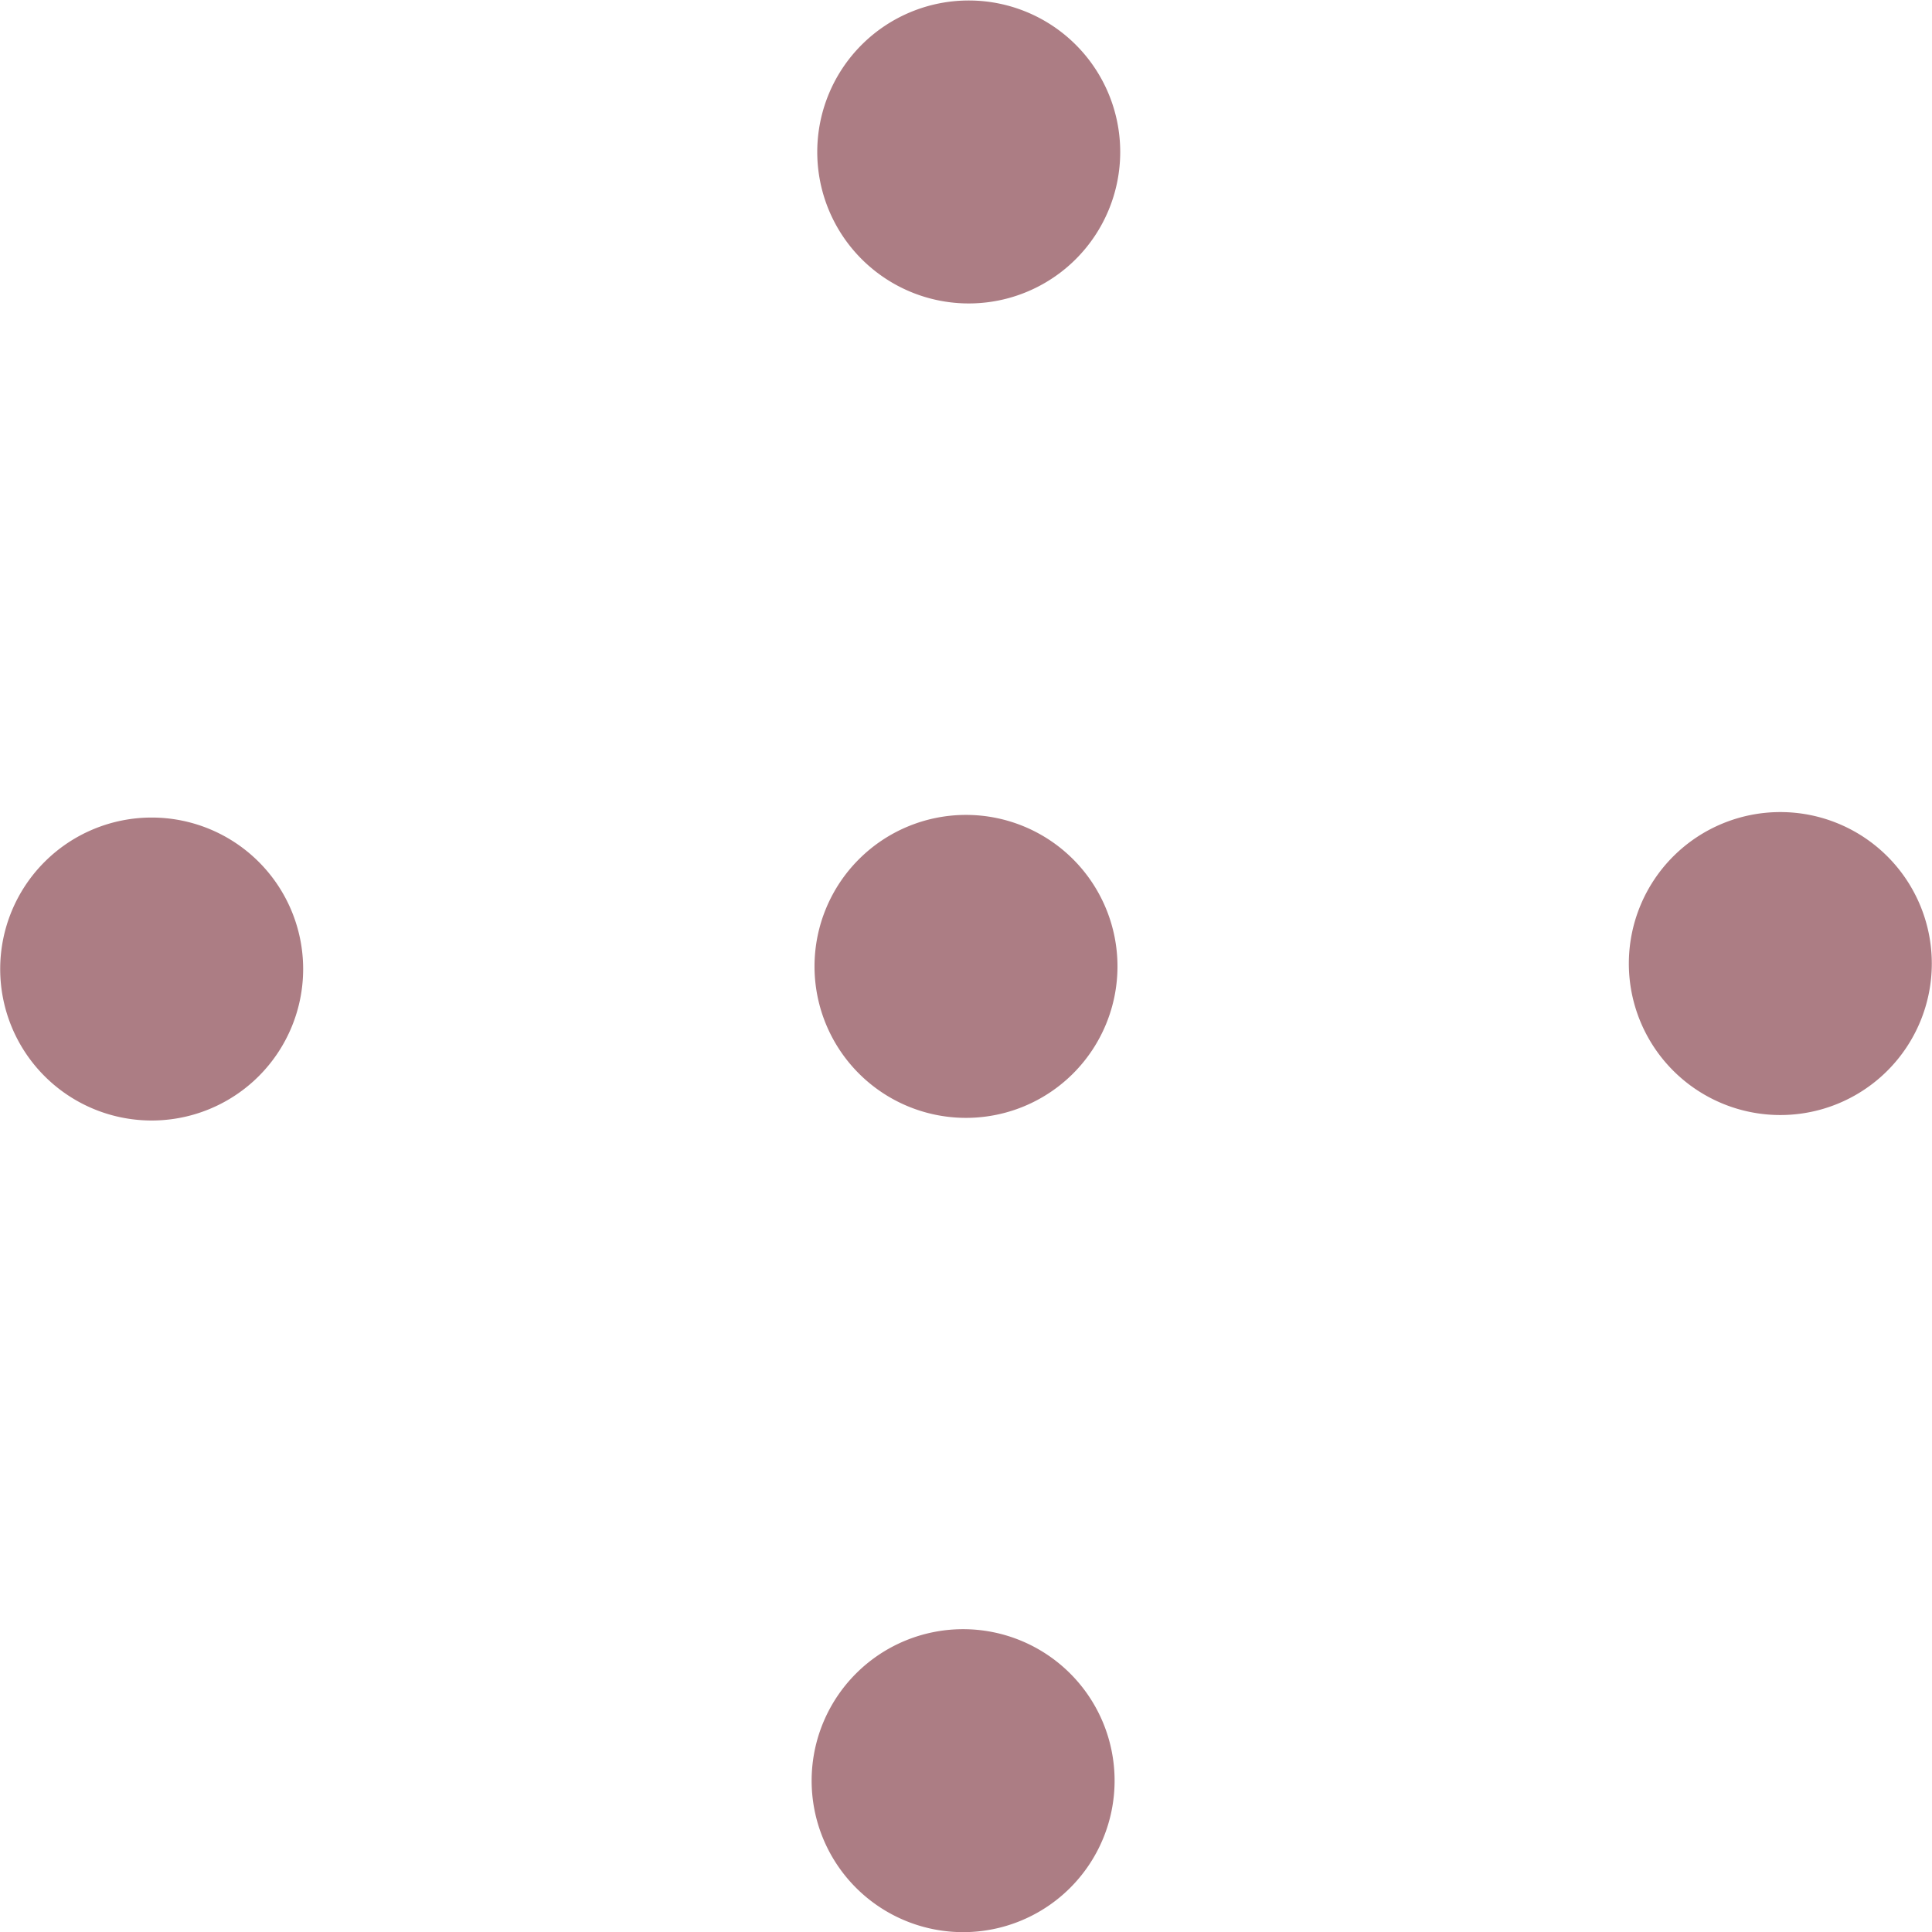
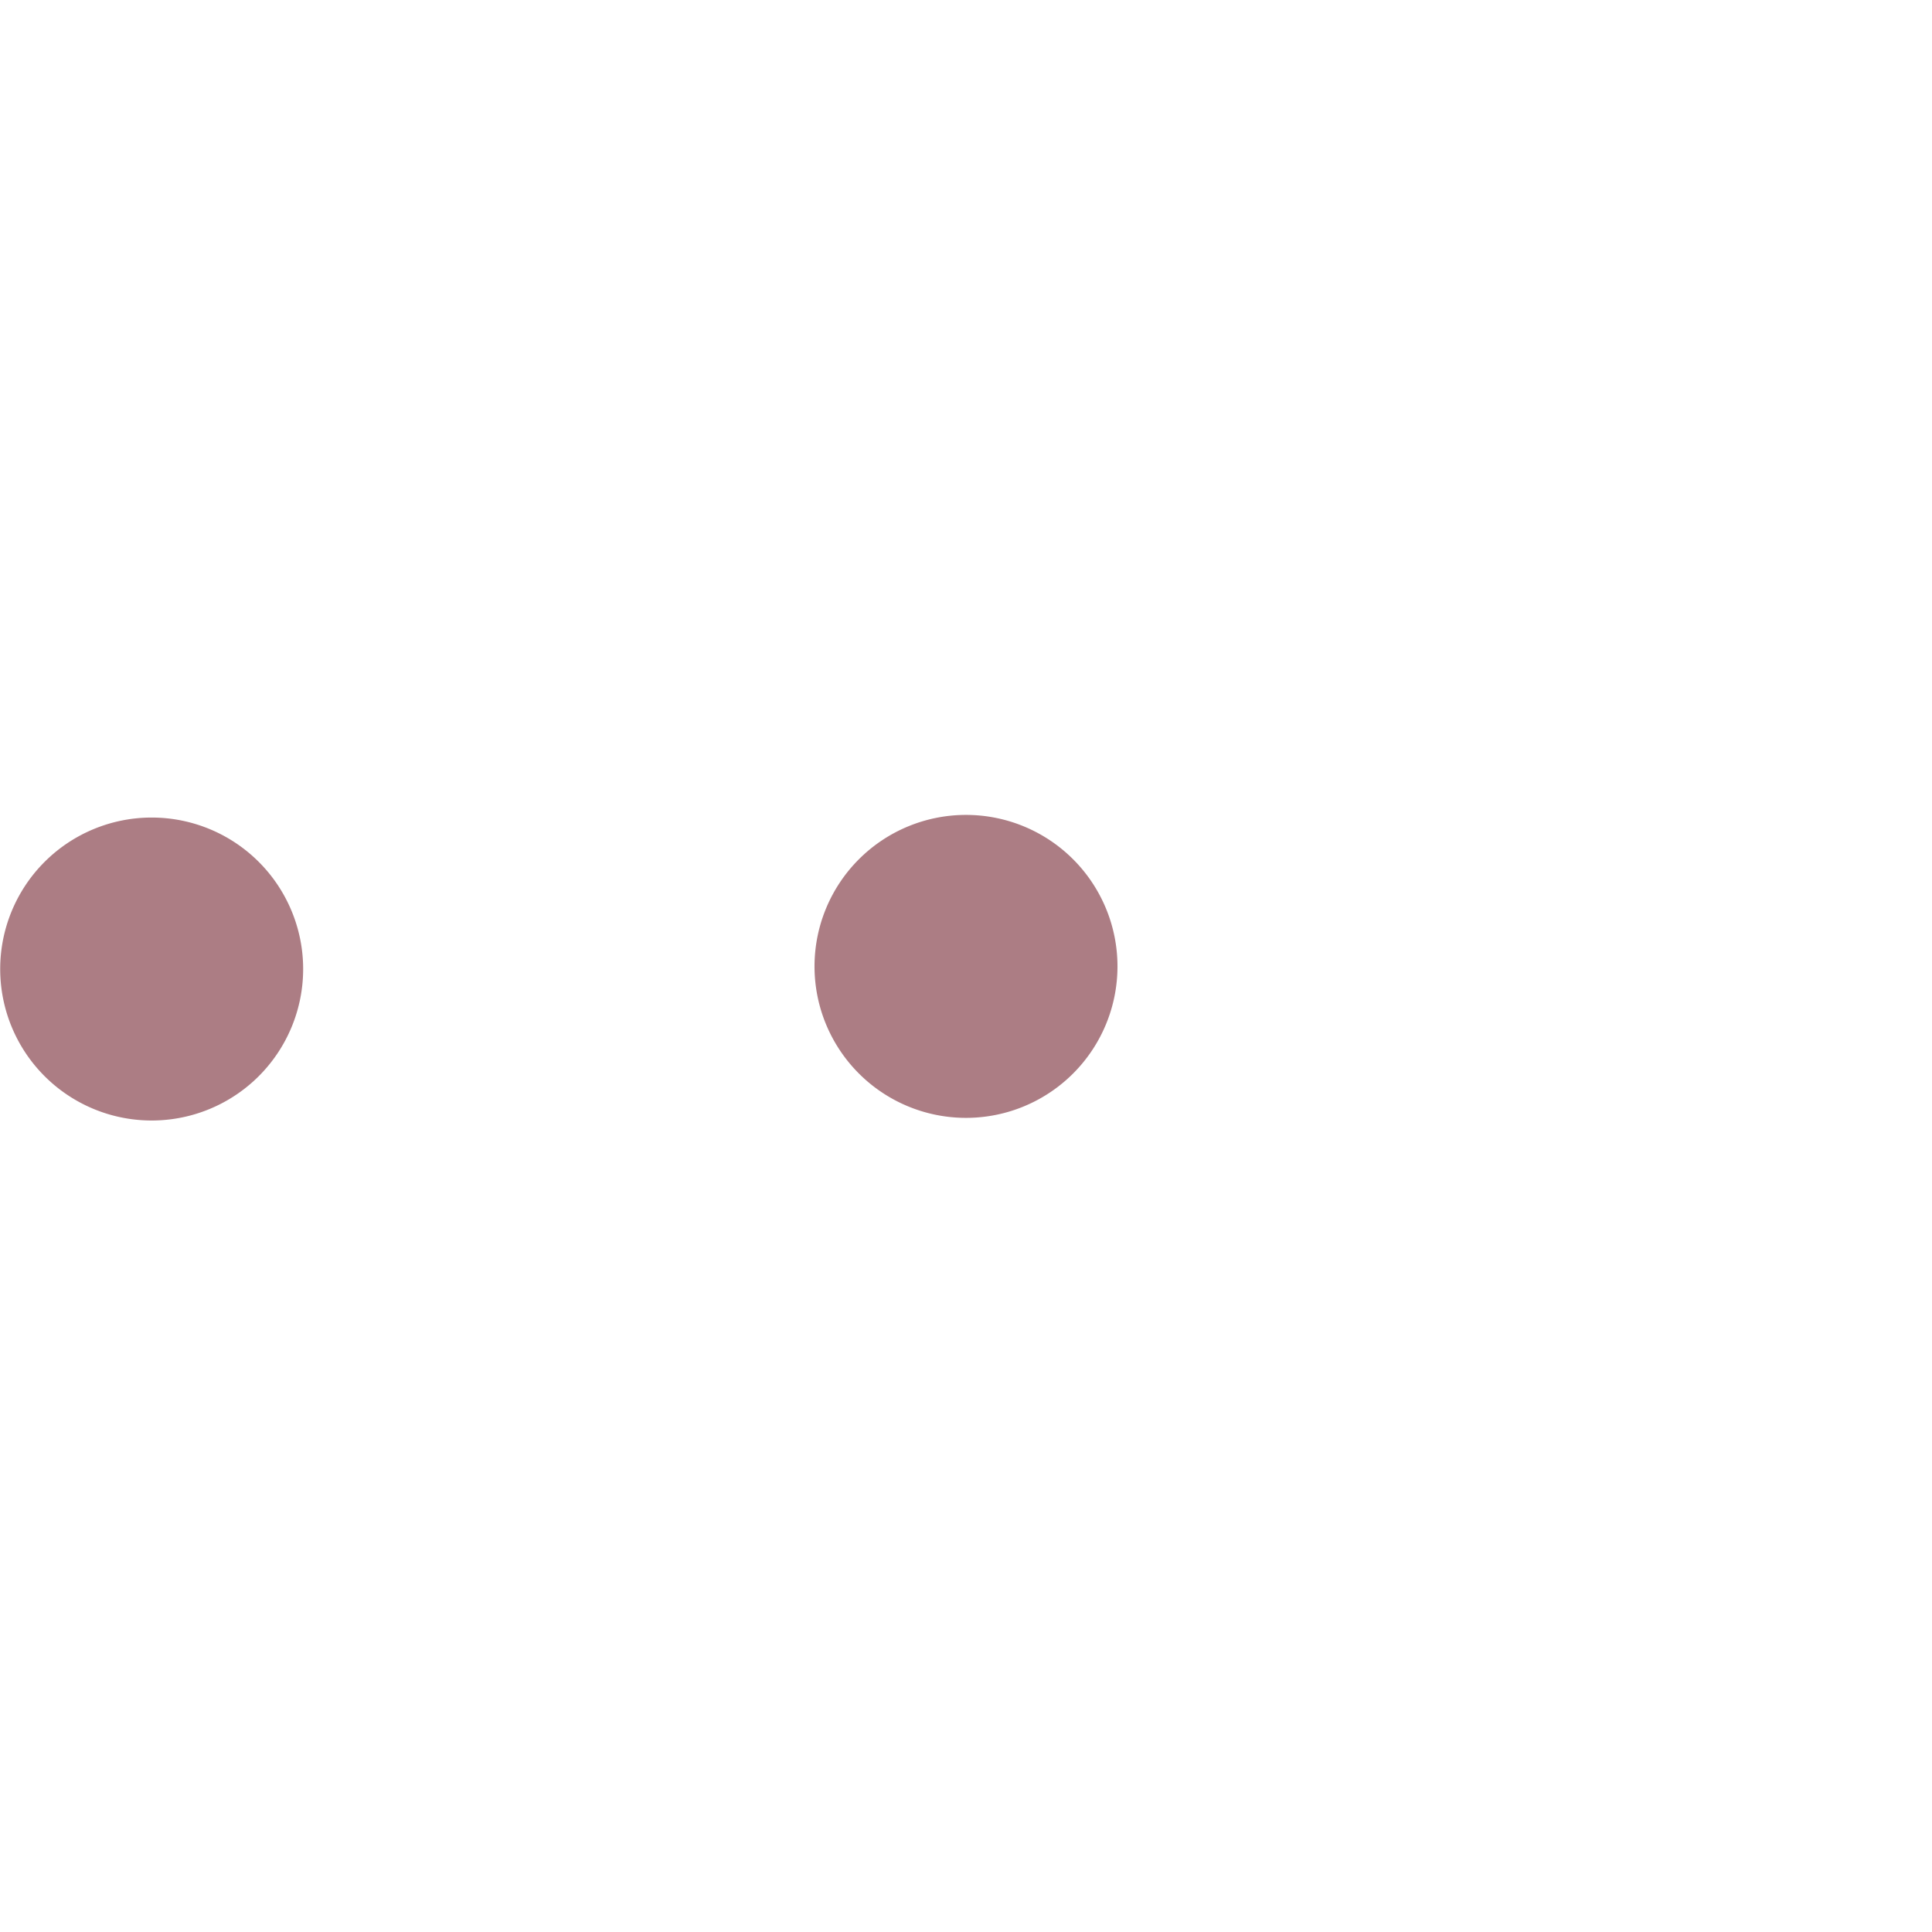
<svg xmlns="http://www.w3.org/2000/svg" width="39.538" height="39.539" viewBox="0 0 39.538 39.539">
  <g id="Group_795" data-name="Group 795" transform="translate(-912.58 -1300.568)">
-     <path id="Path_855" data-name="Path 855" d="M695.091,591.83a3.1,3.1,0,1,1,4.39,0,3.1,3.1,0,0,1-4.39,0" transform="translate(235.119 714.037)" fill="#ac7d84" />
-     <path id="Path_856" data-name="Path 856" d="M711.053,607.792a3.1,3.1,0,1,1,4.39,0,3.1,3.1,0,0,1-4.39,0" transform="translate(235.766 714.684)" fill="#ac7d84" />
    <path id="Path_857" data-name="Path 857" d="M695.037,607.847a3.1,3.1,0,1,1,4.39,0,3.1,3.1,0,0,1-4.39,0" transform="translate(235.117 714.687)" fill="#ac7d84" />
    <path id="Path_858" data-name="Path 858" d="M679.02,607.9a3.1,3.1,0,1,1,4.39,0,3.1,3.1,0,0,1-4.39,0" transform="translate(234.469 714.688)" fill="#ac7d84" />
-     <path id="Path_859" data-name="Path 859" d="M694.982,623.863a3.1,3.1,0,1,1,4.39,0,3.1,3.1,0,0,1-4.39,0" transform="translate(235.113 715.335)" fill="#ac7d84" />
  </g>
</svg>